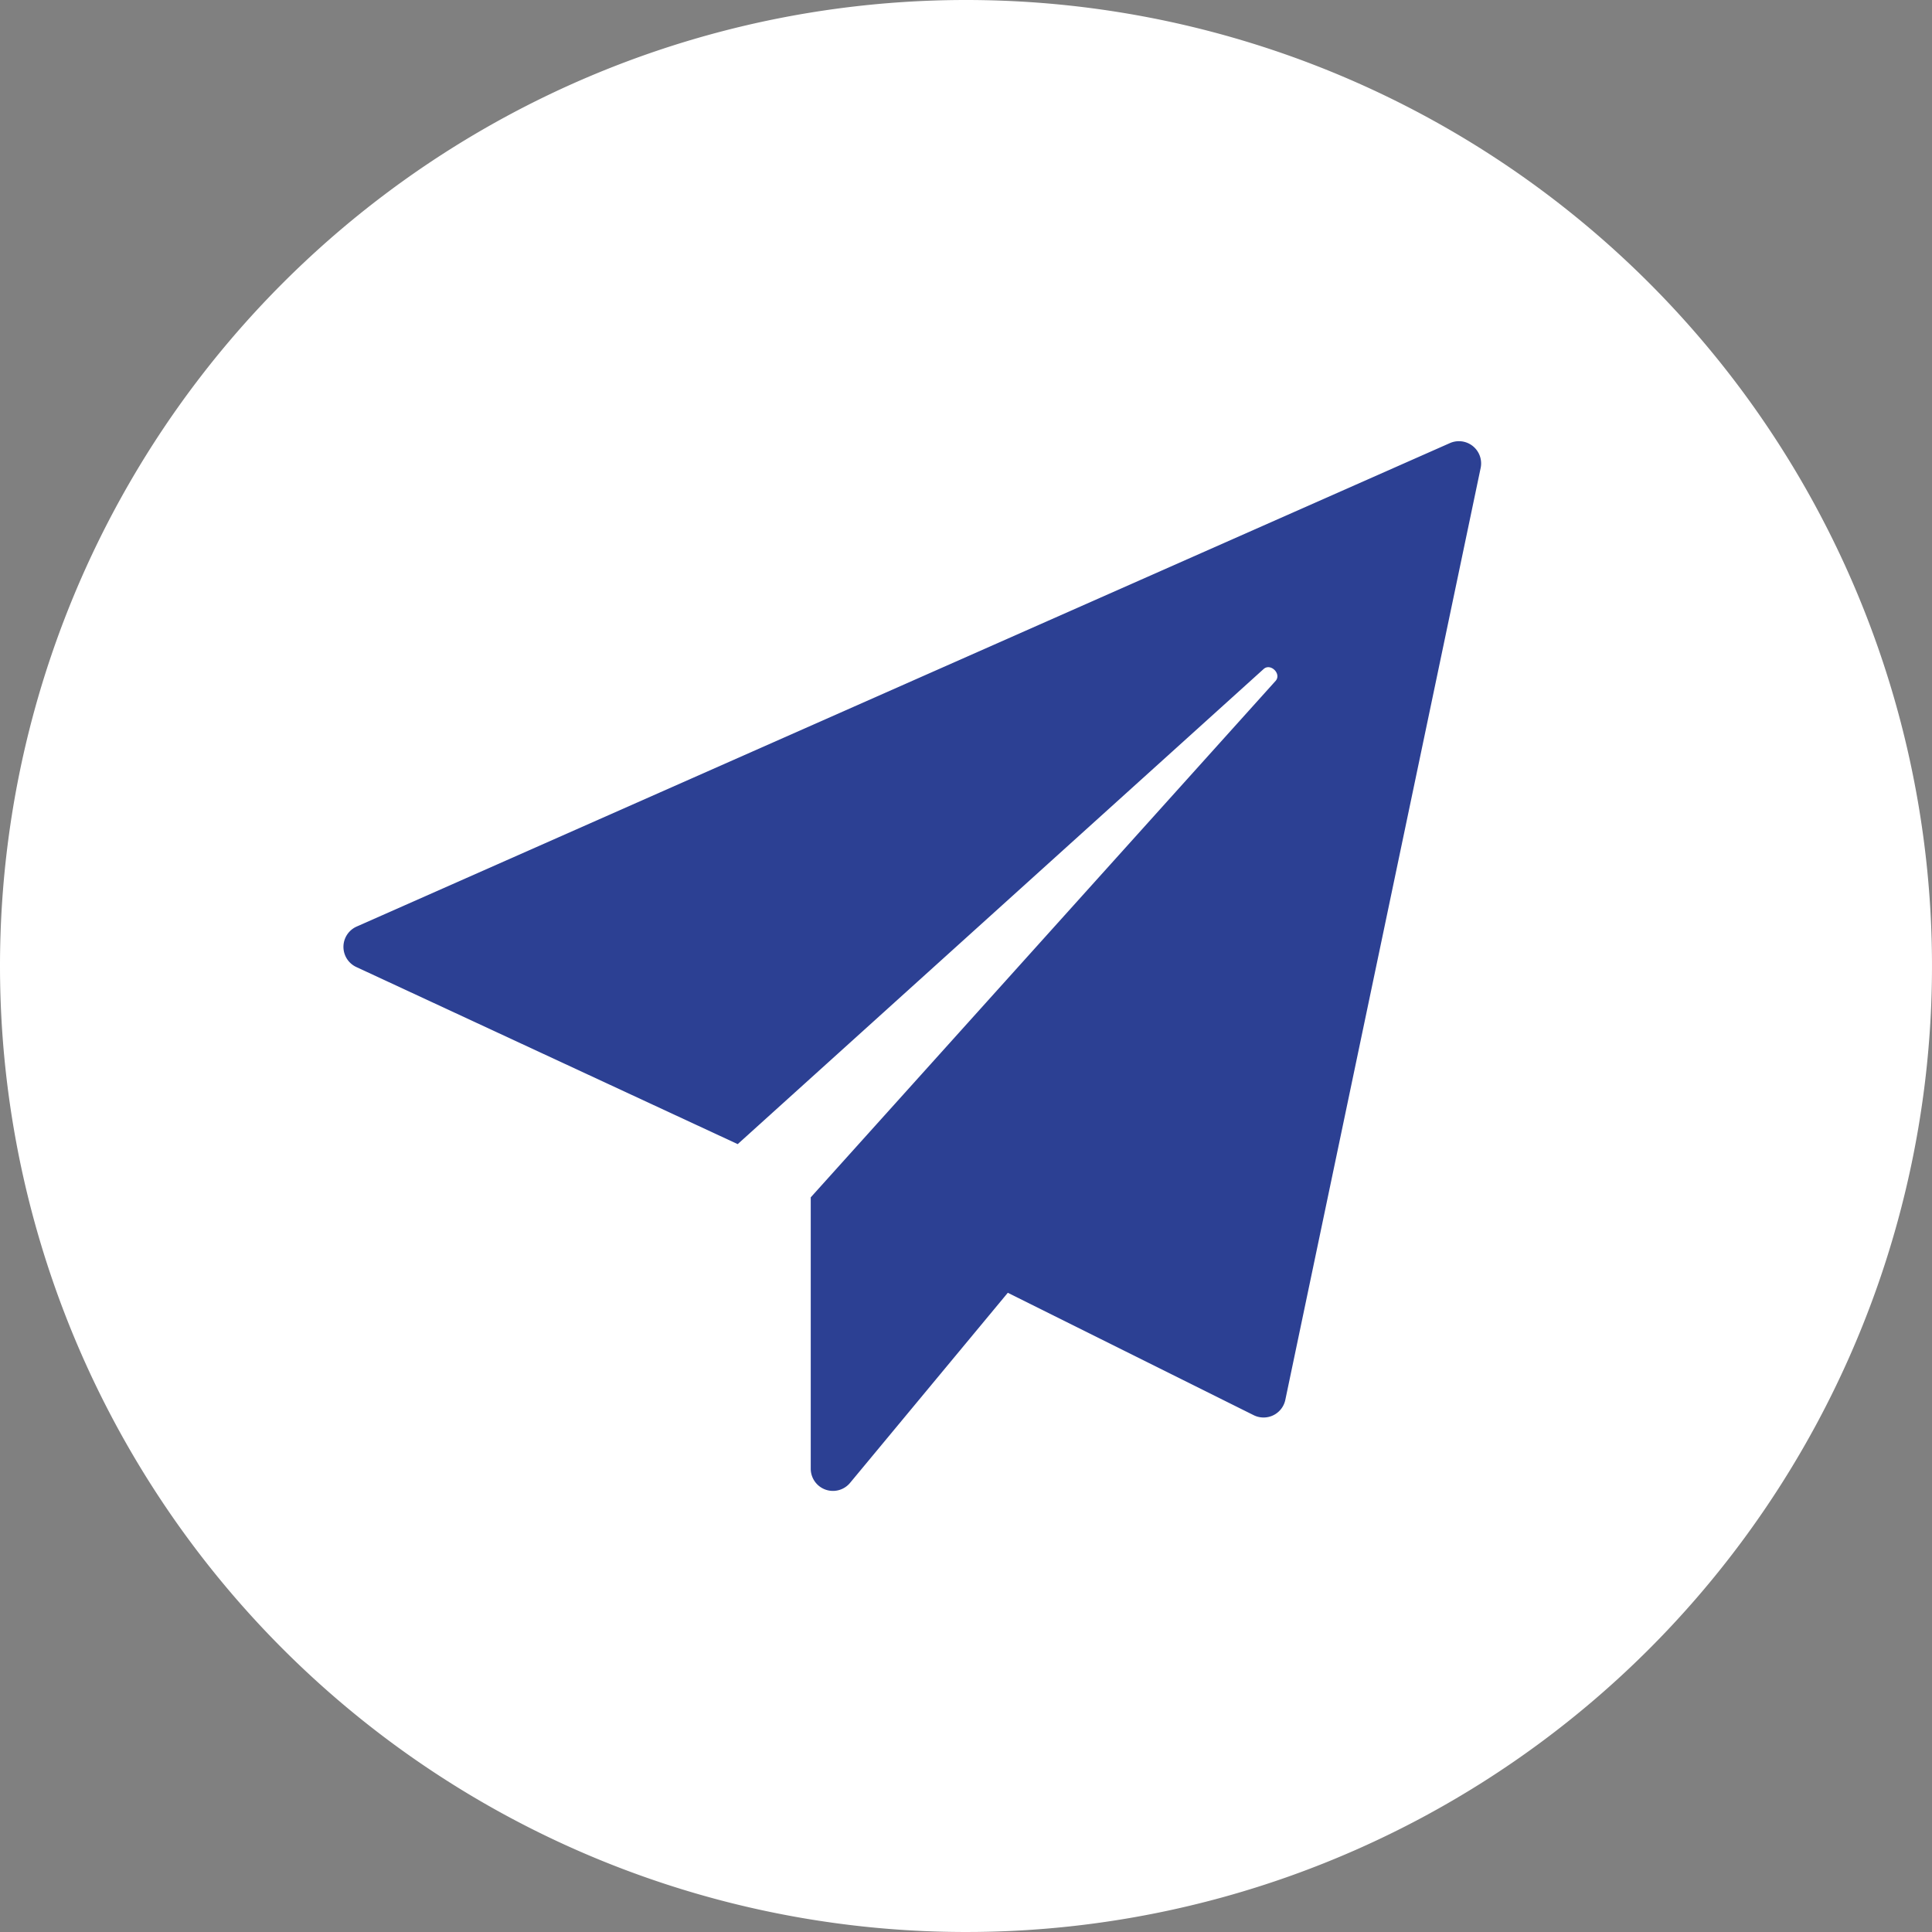
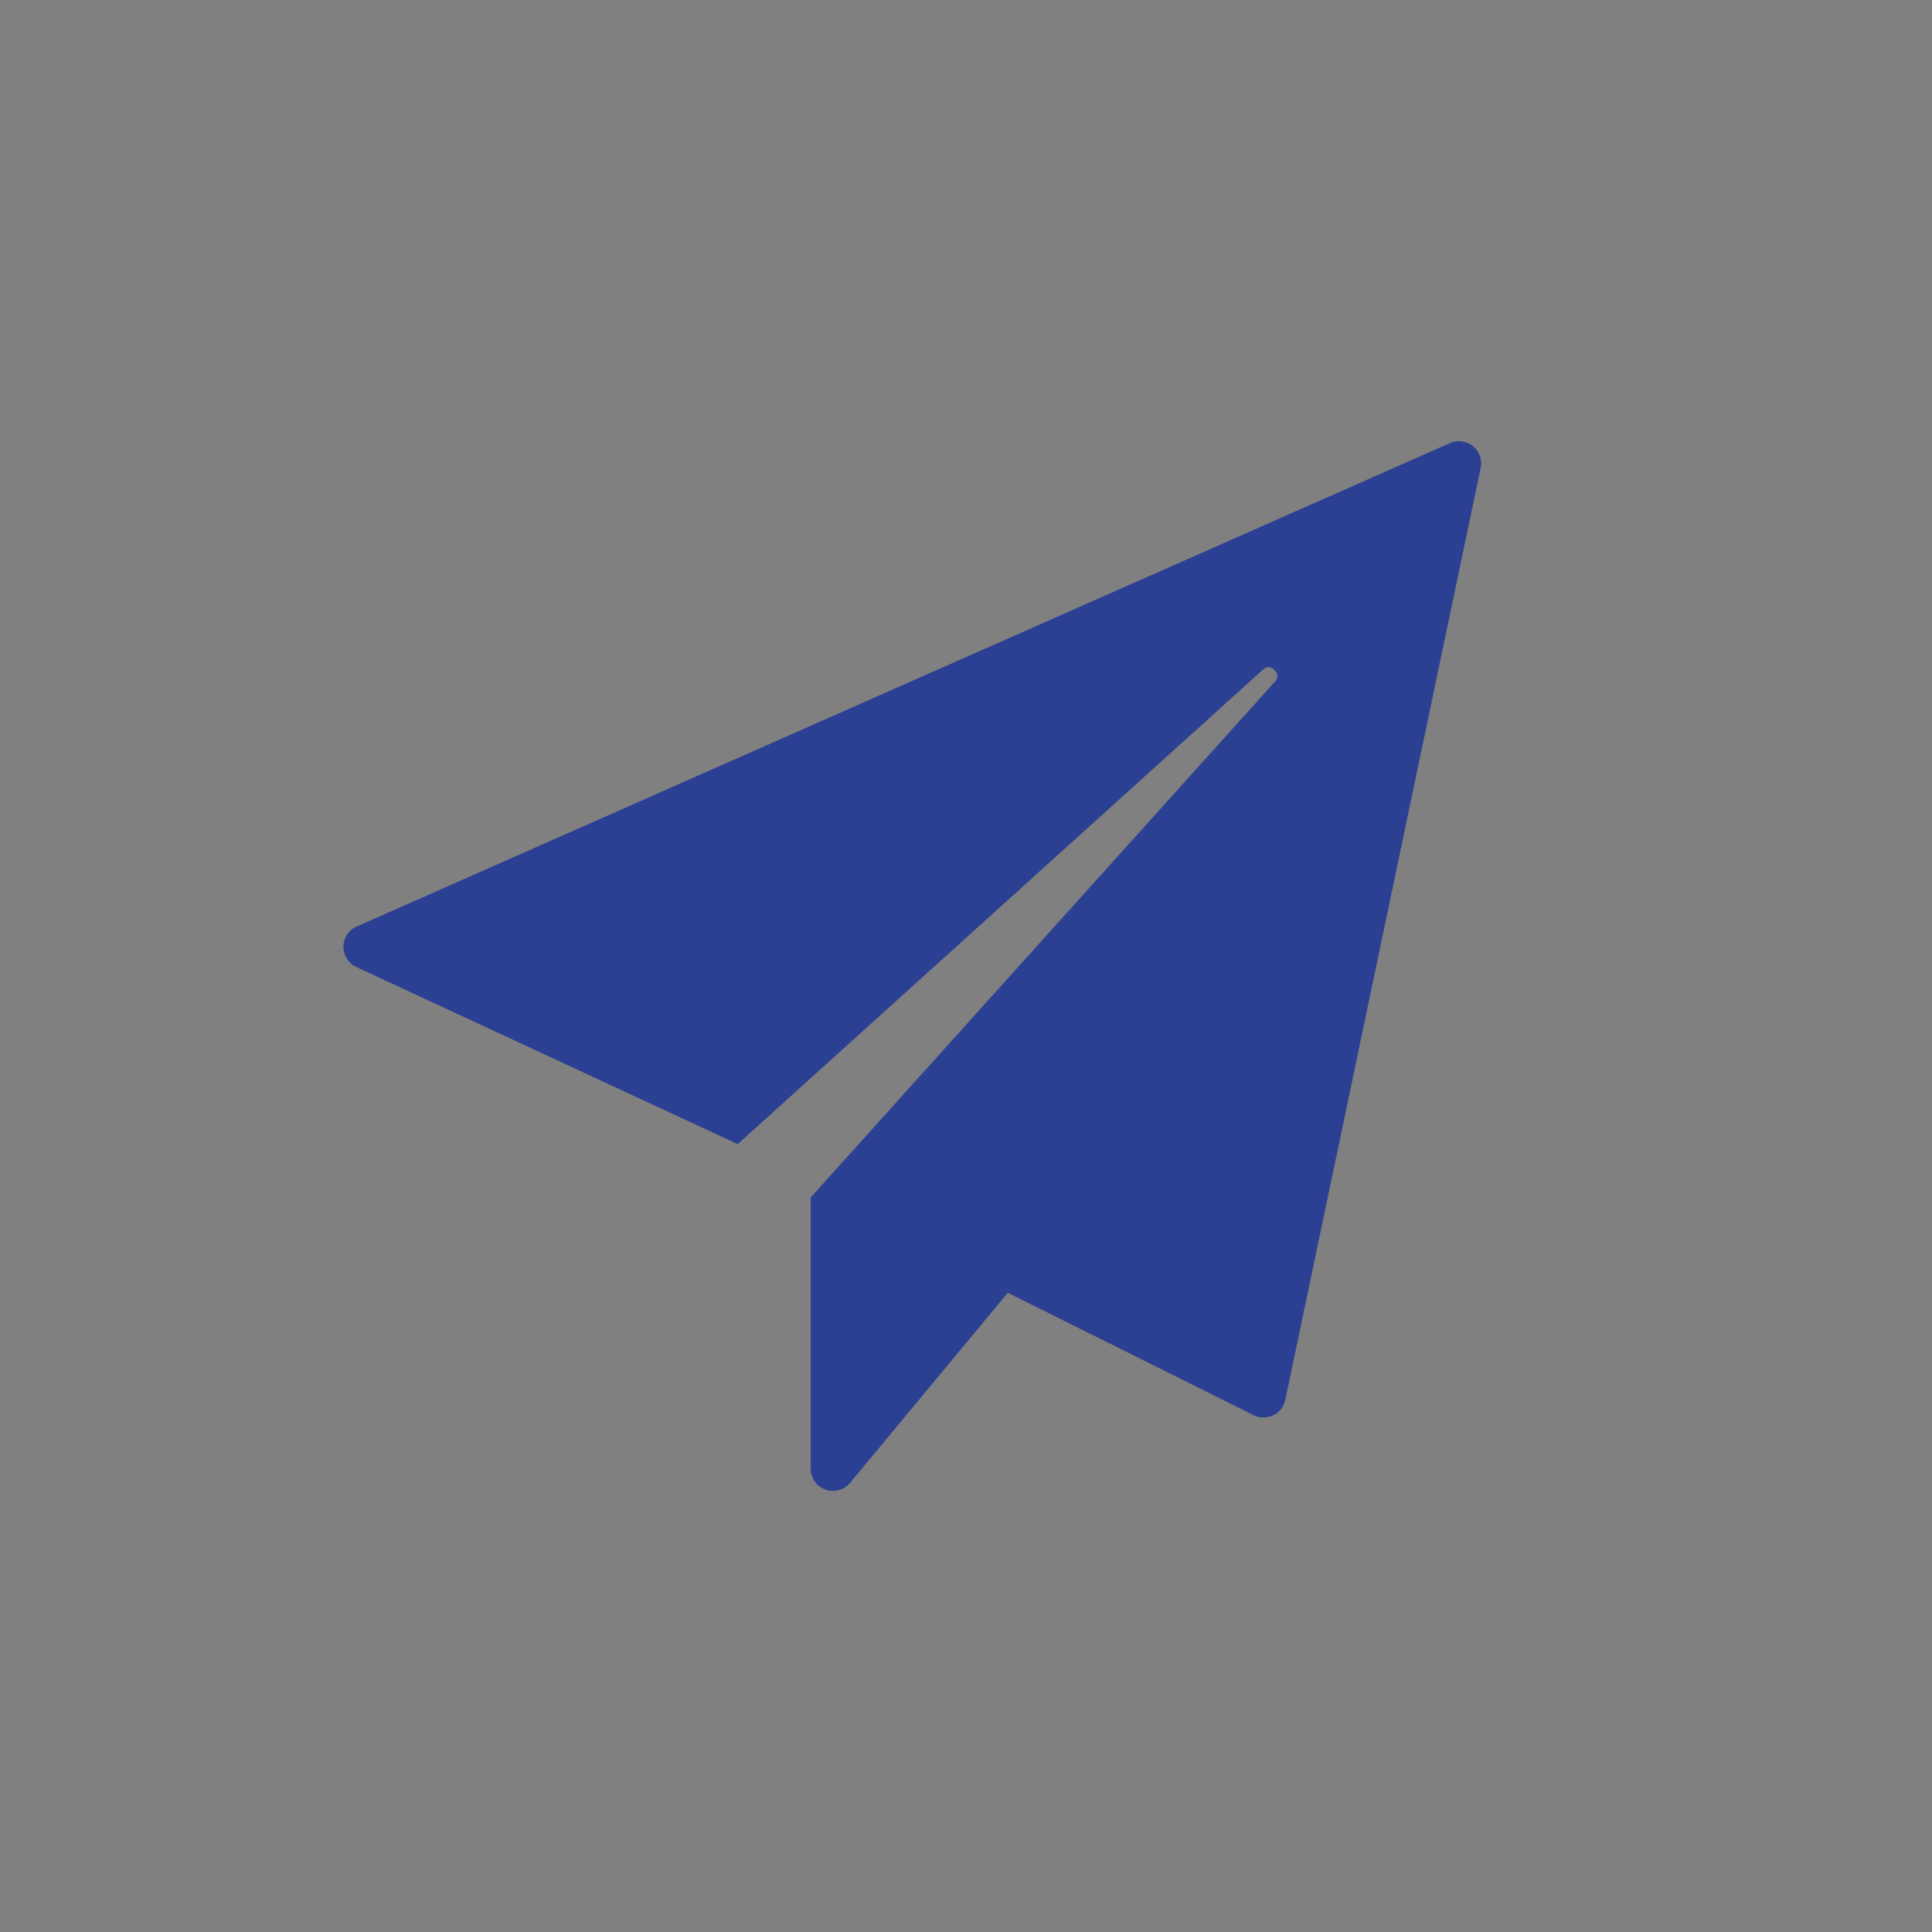
<svg xmlns="http://www.w3.org/2000/svg" width="36" height="36" viewBox="0 0 36 36">
  <rect x="0" y="0" width="36" height="36" fill="#808080" stroke="none" />
  <g id="グループ_1007" data-name="グループ 1007" transform="translate(-811 -5031)">
-     <path id="パス_9882" data-name="パス 9882" d="M18,0A18,18,0,1,1,0,18,18,18,0,0,1,18,0Z" transform="translate(811 5031)" fill="#fff" />
    <g id="グループ_1097" data-name="グループ 1097" transform="translate(794.077 5026.819)">
      <path id="パス_9963" data-name="パス 9963" d="M23.562,22.2l7.107,3.3,9.8-8.853c.128-.115.336.088.225.219L32.03,26.492v5.057a.414.414,0,0,0,.732.264l2.94-3.543,4.582,2.281a.414.414,0,0,0,.589-.285L44.513,12.9a.414.414,0,0,0-.572-.463L23.569,21.446A.414.414,0,0,0,23.562,22.2Z" transform="translate(0 0)" fill="#2c4093" />
    </g>
  </g>
</svg>